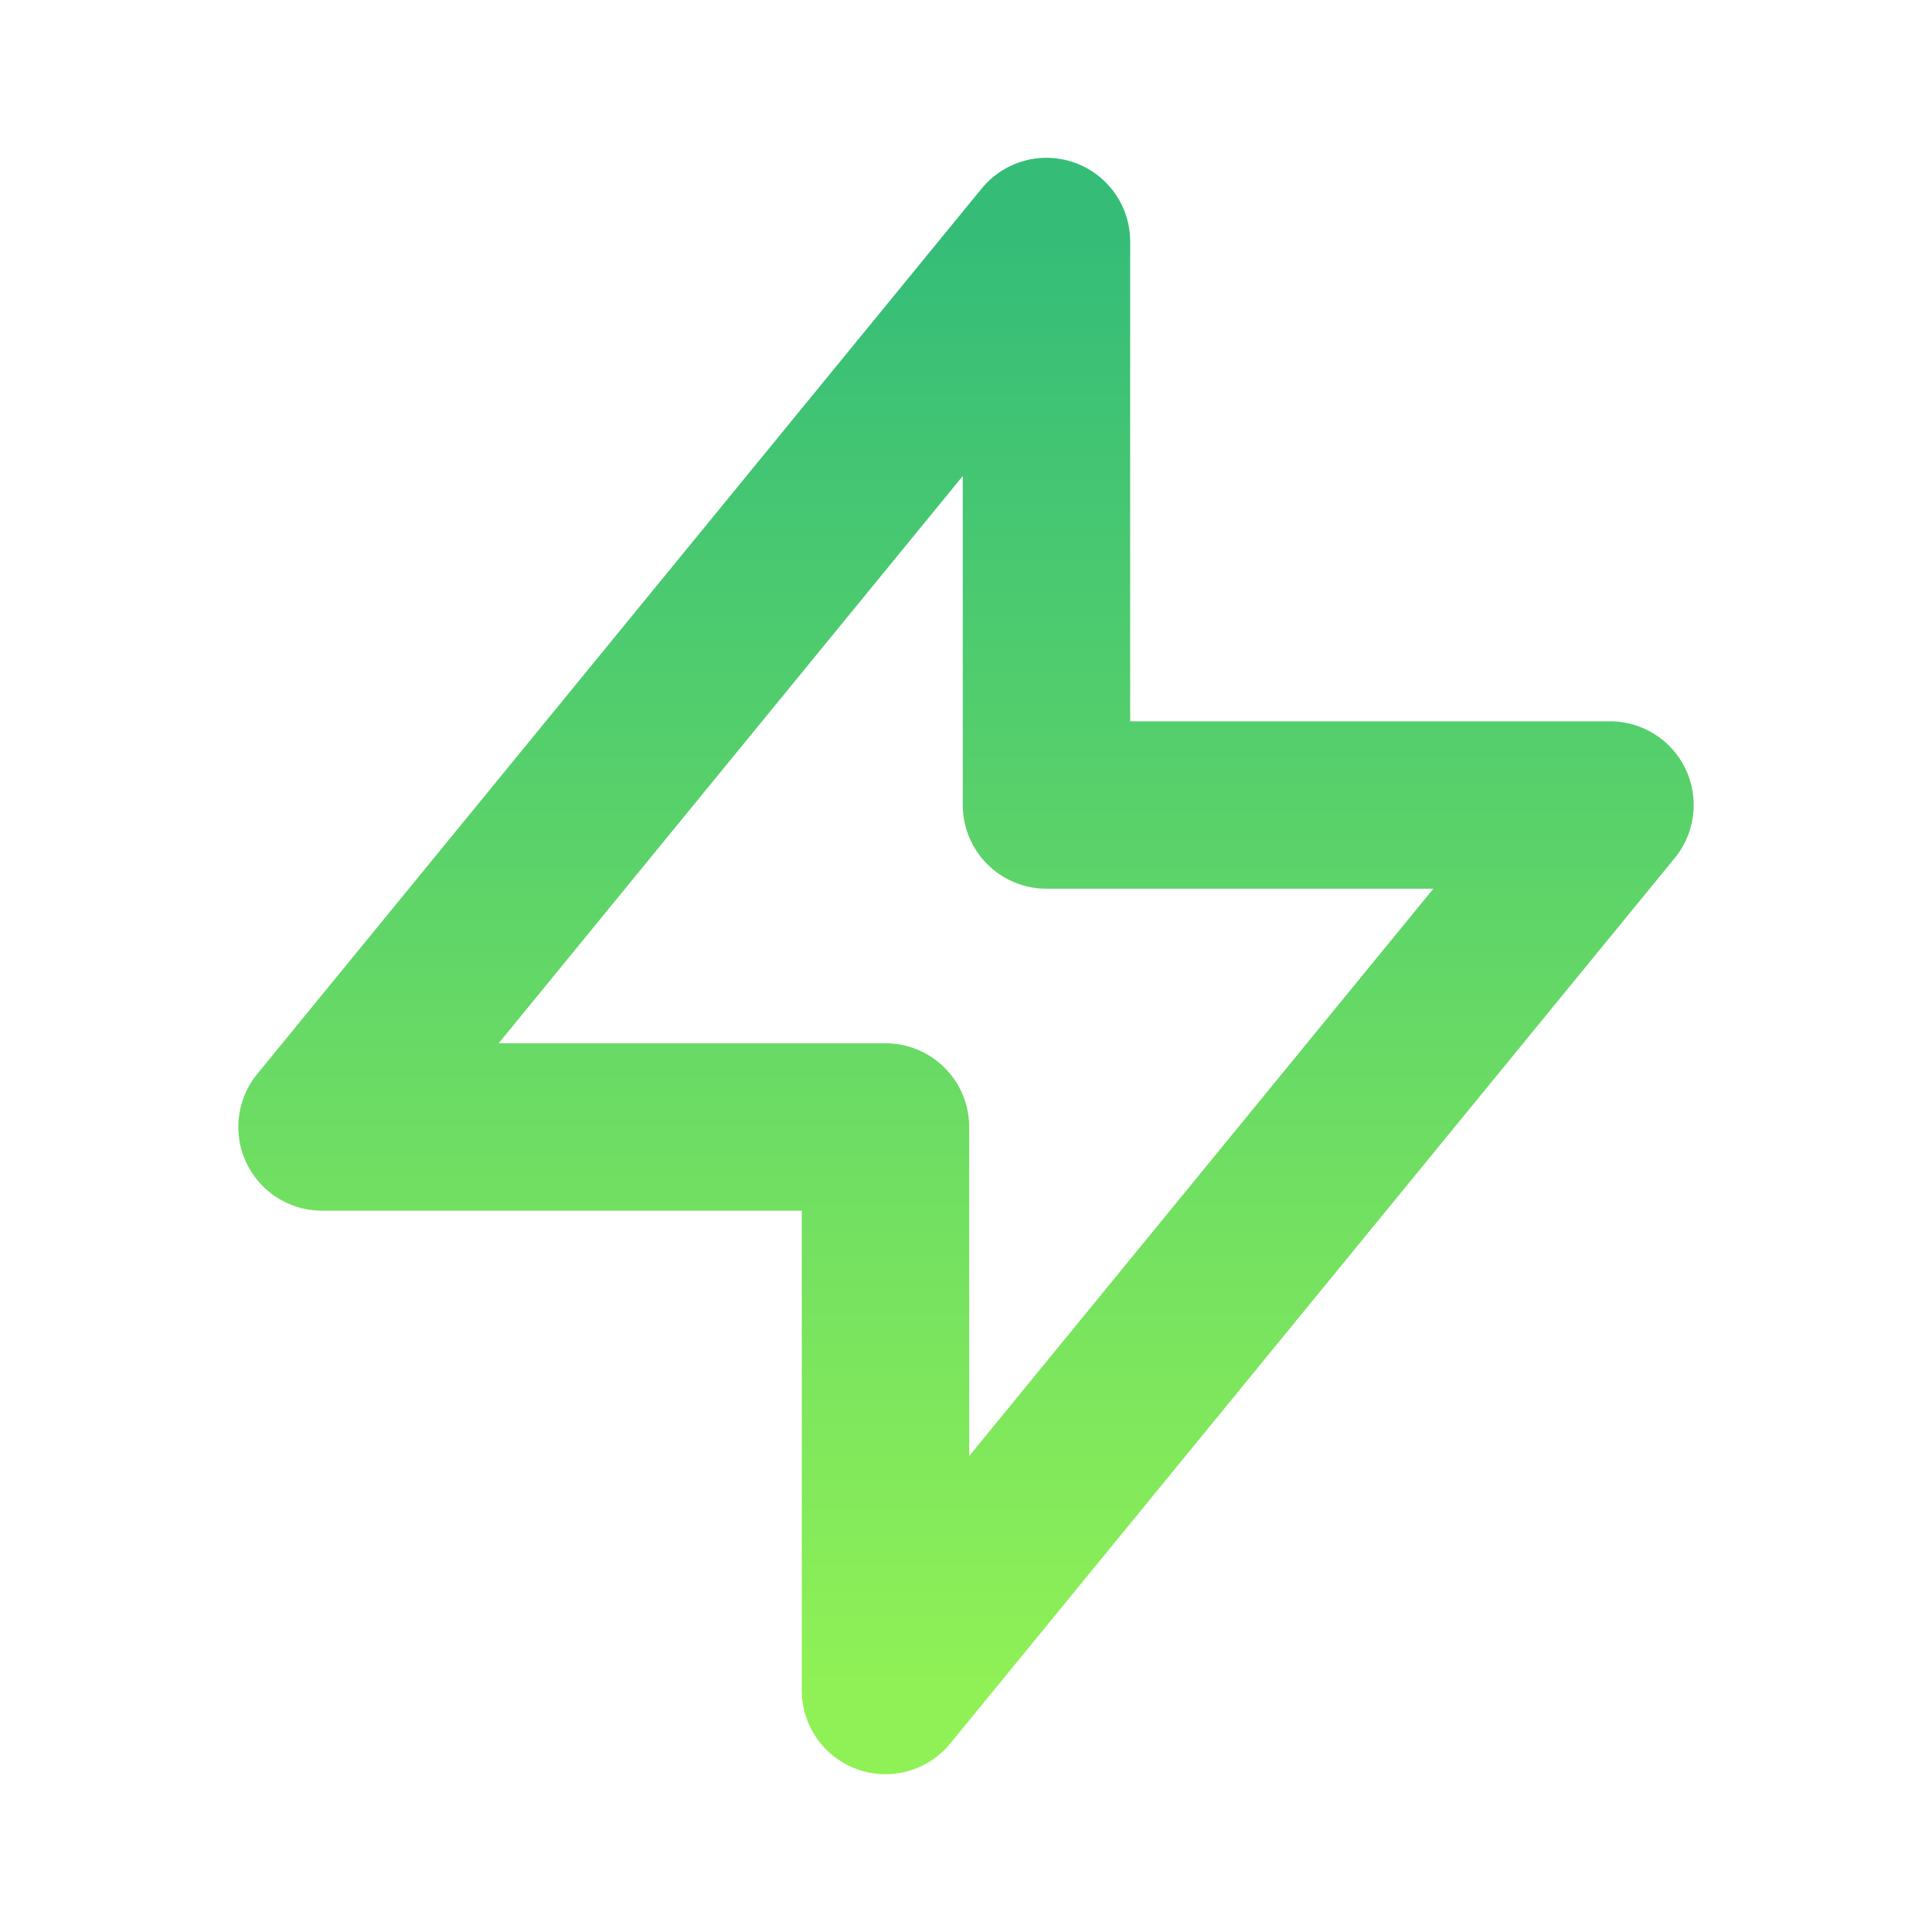
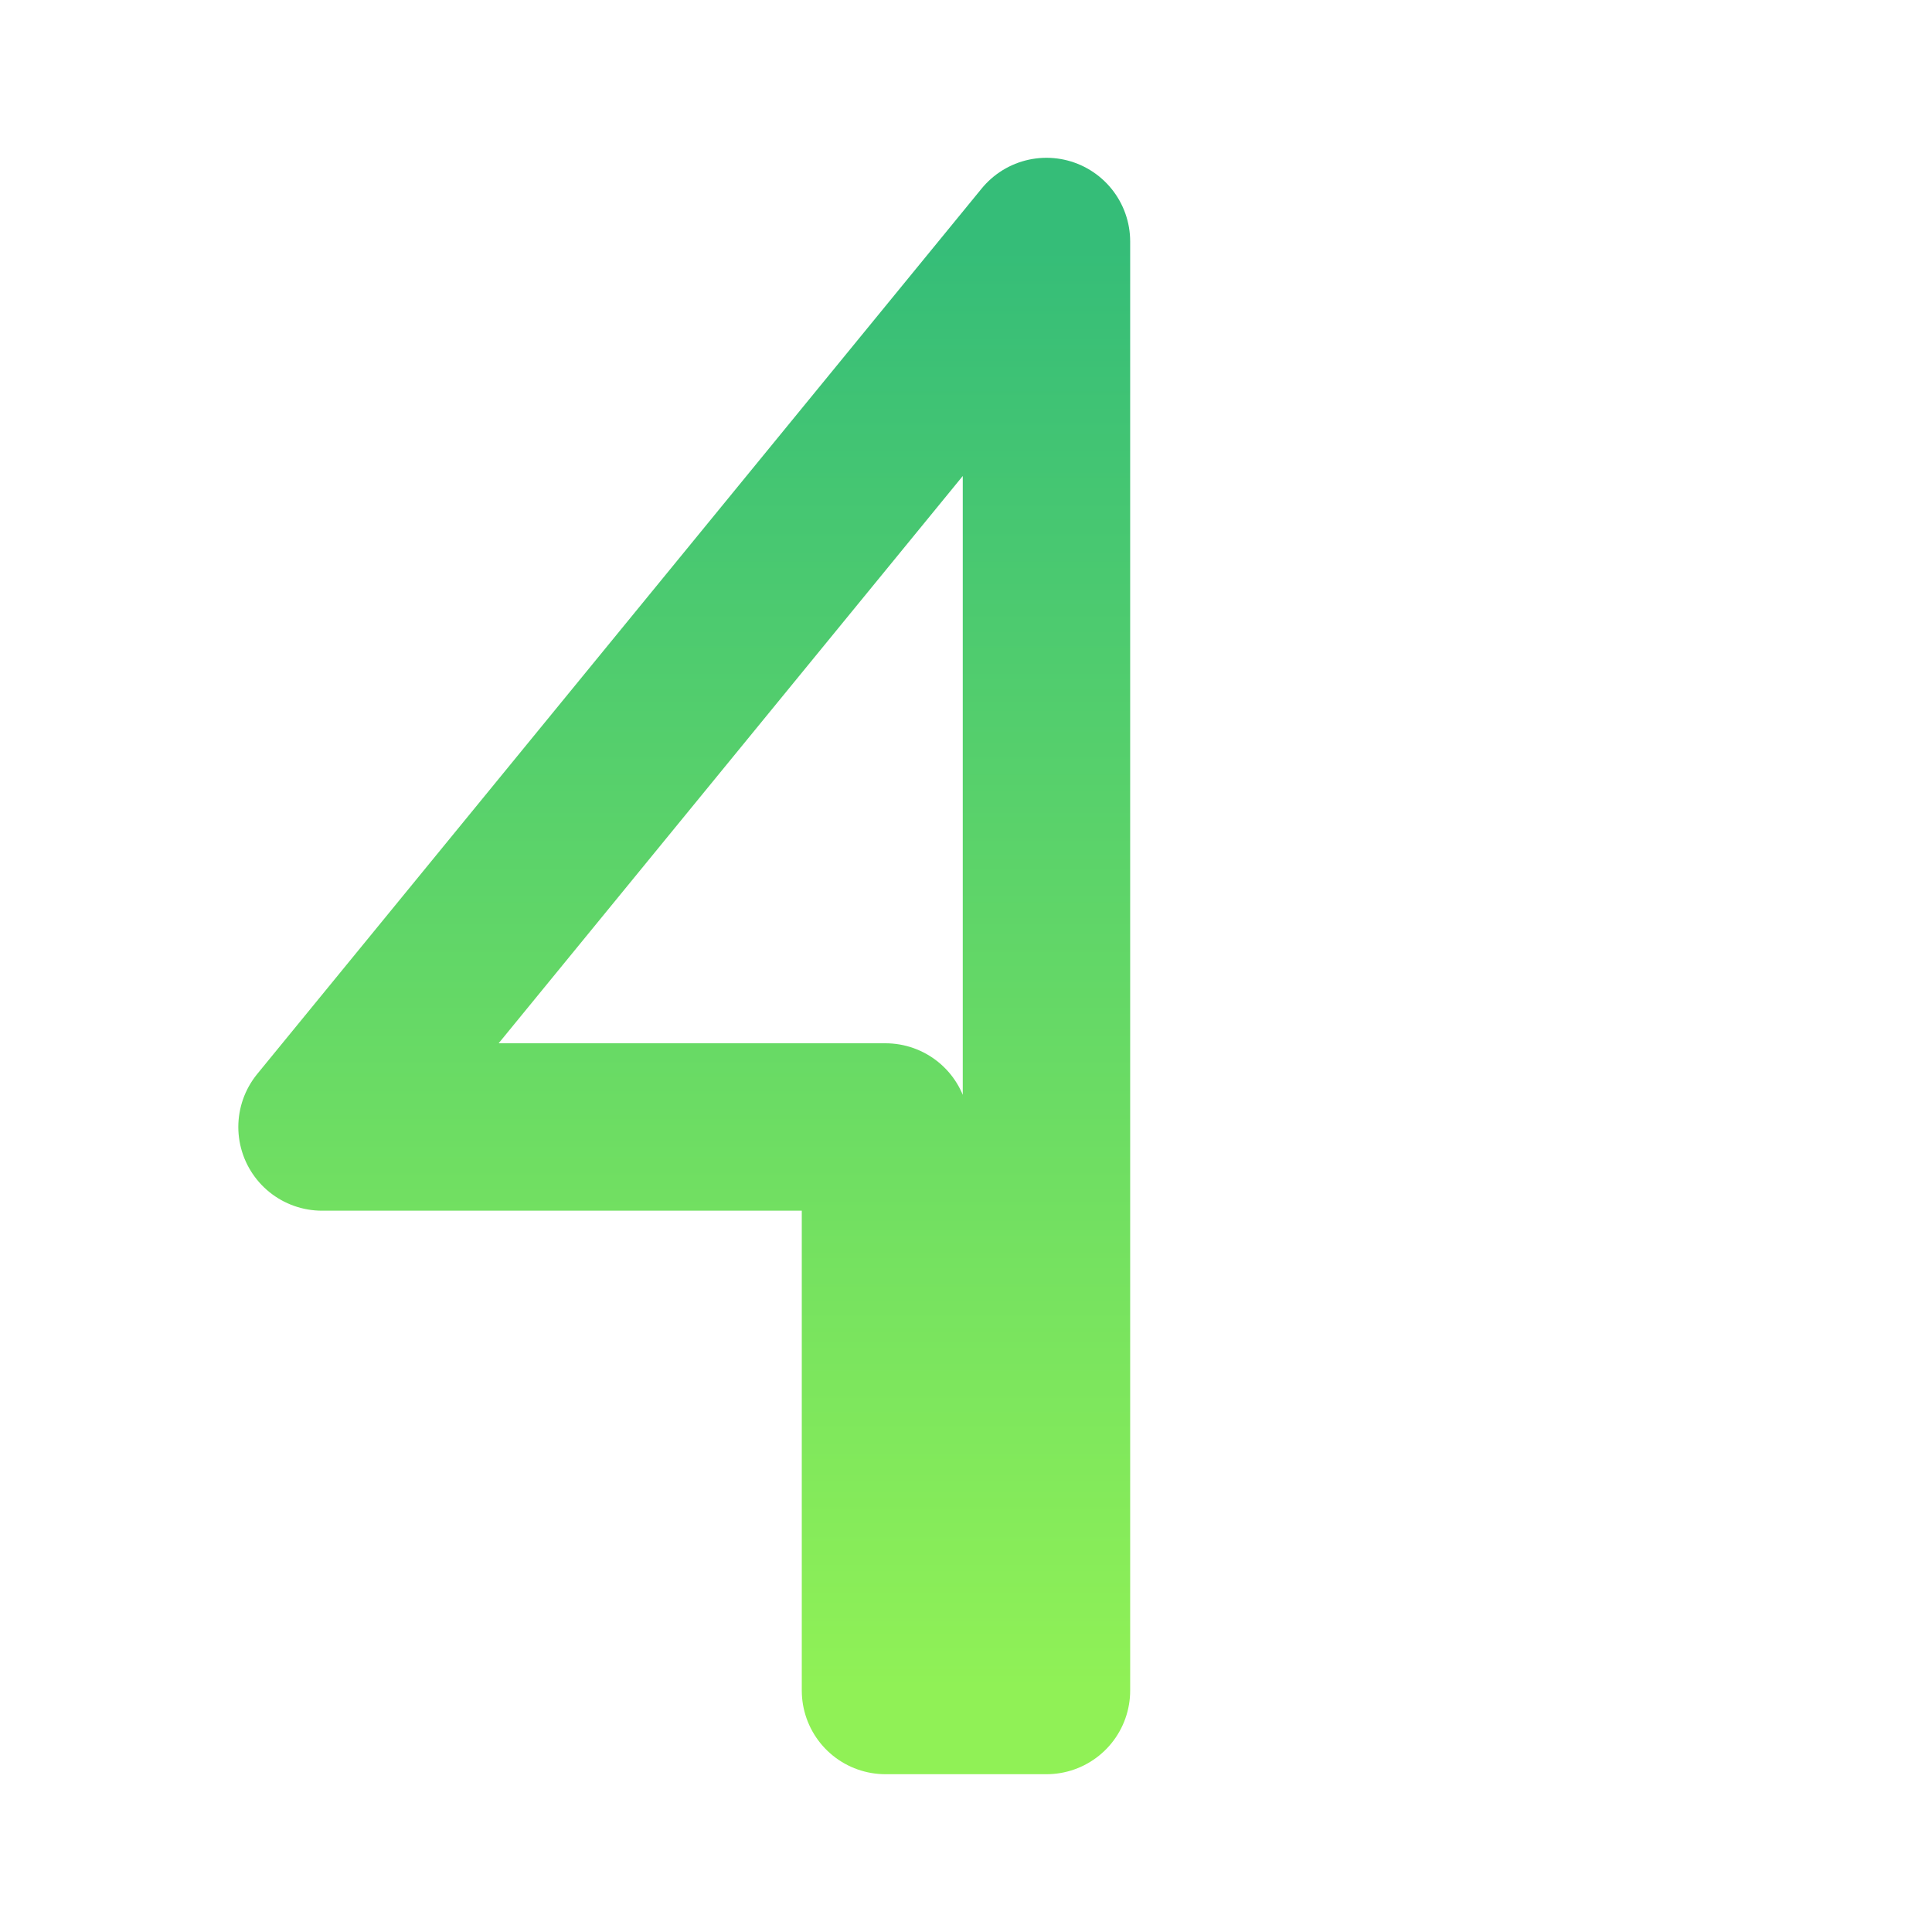
<svg xmlns="http://www.w3.org/2000/svg" width="40" height="40" viewBox="0 0 40 40" fill="none">
-   <path d="M21.666 16.667V5L6.667 23.333H18.333V35L33.333 16.667H21.666Z" stroke="url(#paint0_linear_6671_1677)" stroke-width="3.466" stroke-linecap="round" stroke-linejoin="round" />
+   <path d="M21.666 16.667V5L6.667 23.333H18.333V35H21.666Z" stroke="url(#paint0_linear_6671_1677)" stroke-width="3.466" stroke-linecap="round" stroke-linejoin="round" />
  <defs>
    <linearGradient id="paint0_linear_6671_1677" x1="20" y1="5" x2="20" y2="35" gradientUnits="userSpaceOnUse">
      <stop stop-color="#35BD78" />
      <stop offset="1" stop-color="#90F156" />
    </linearGradient>
  </defs>
</svg>